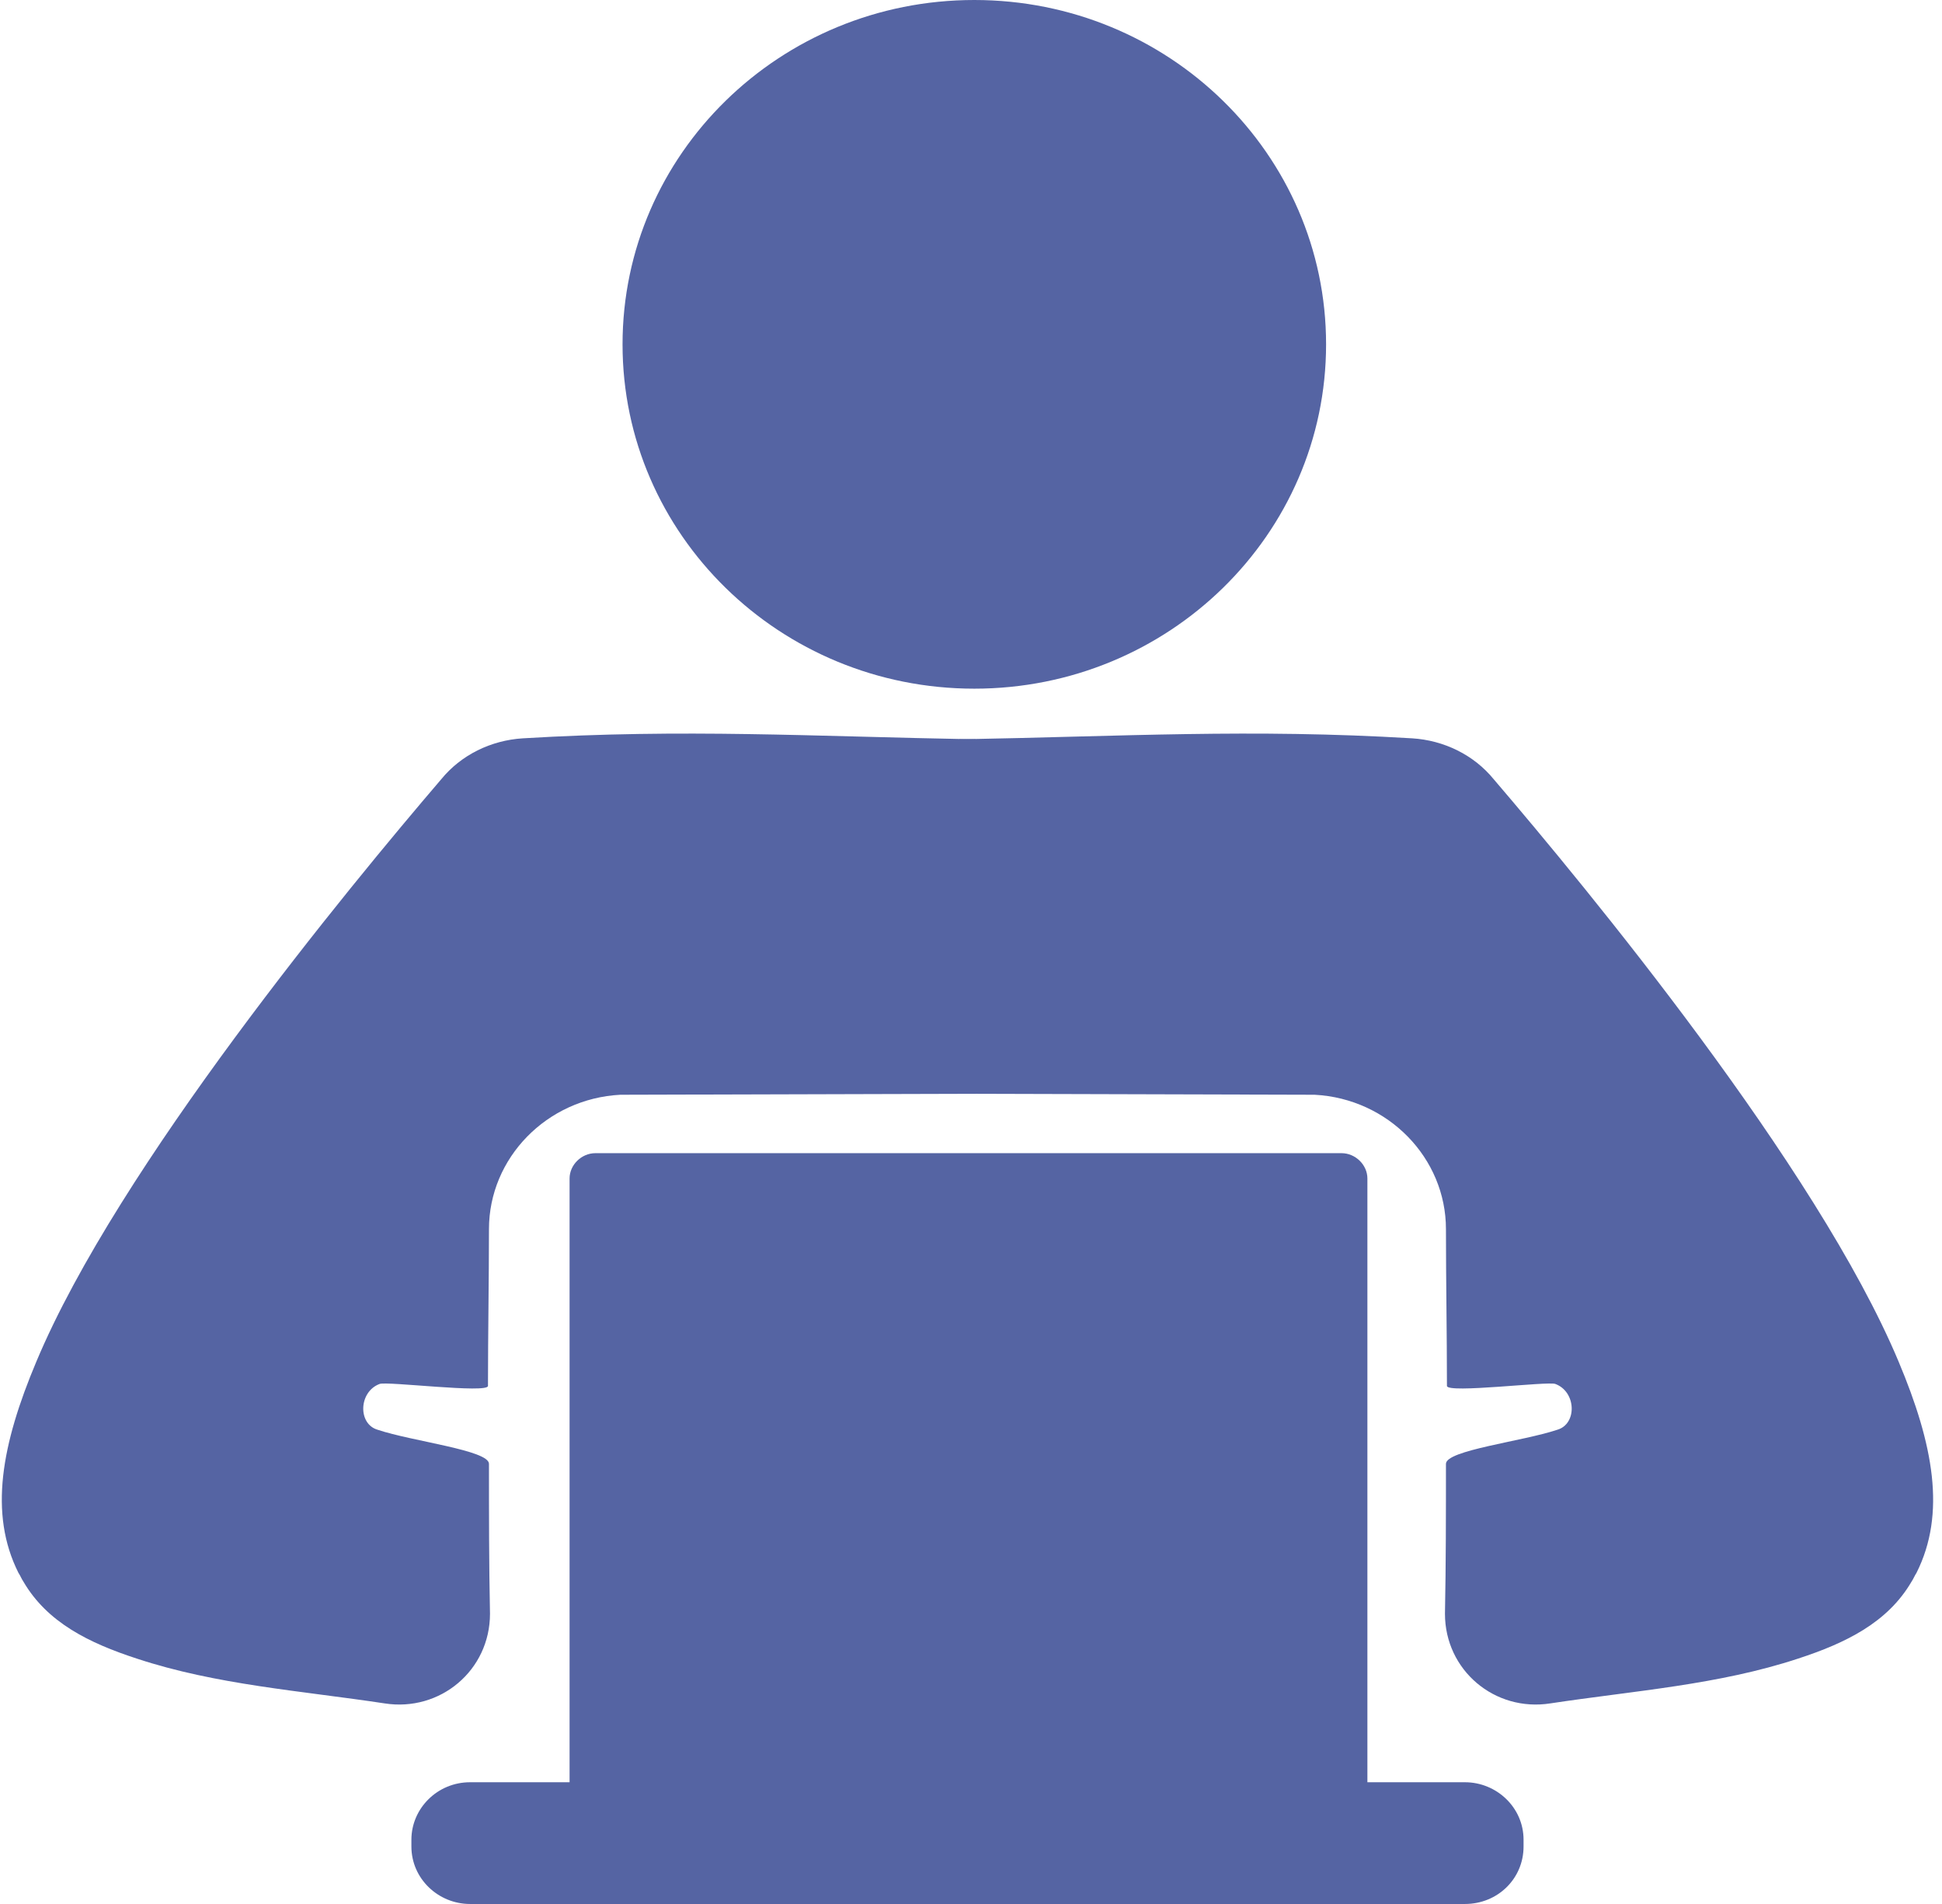
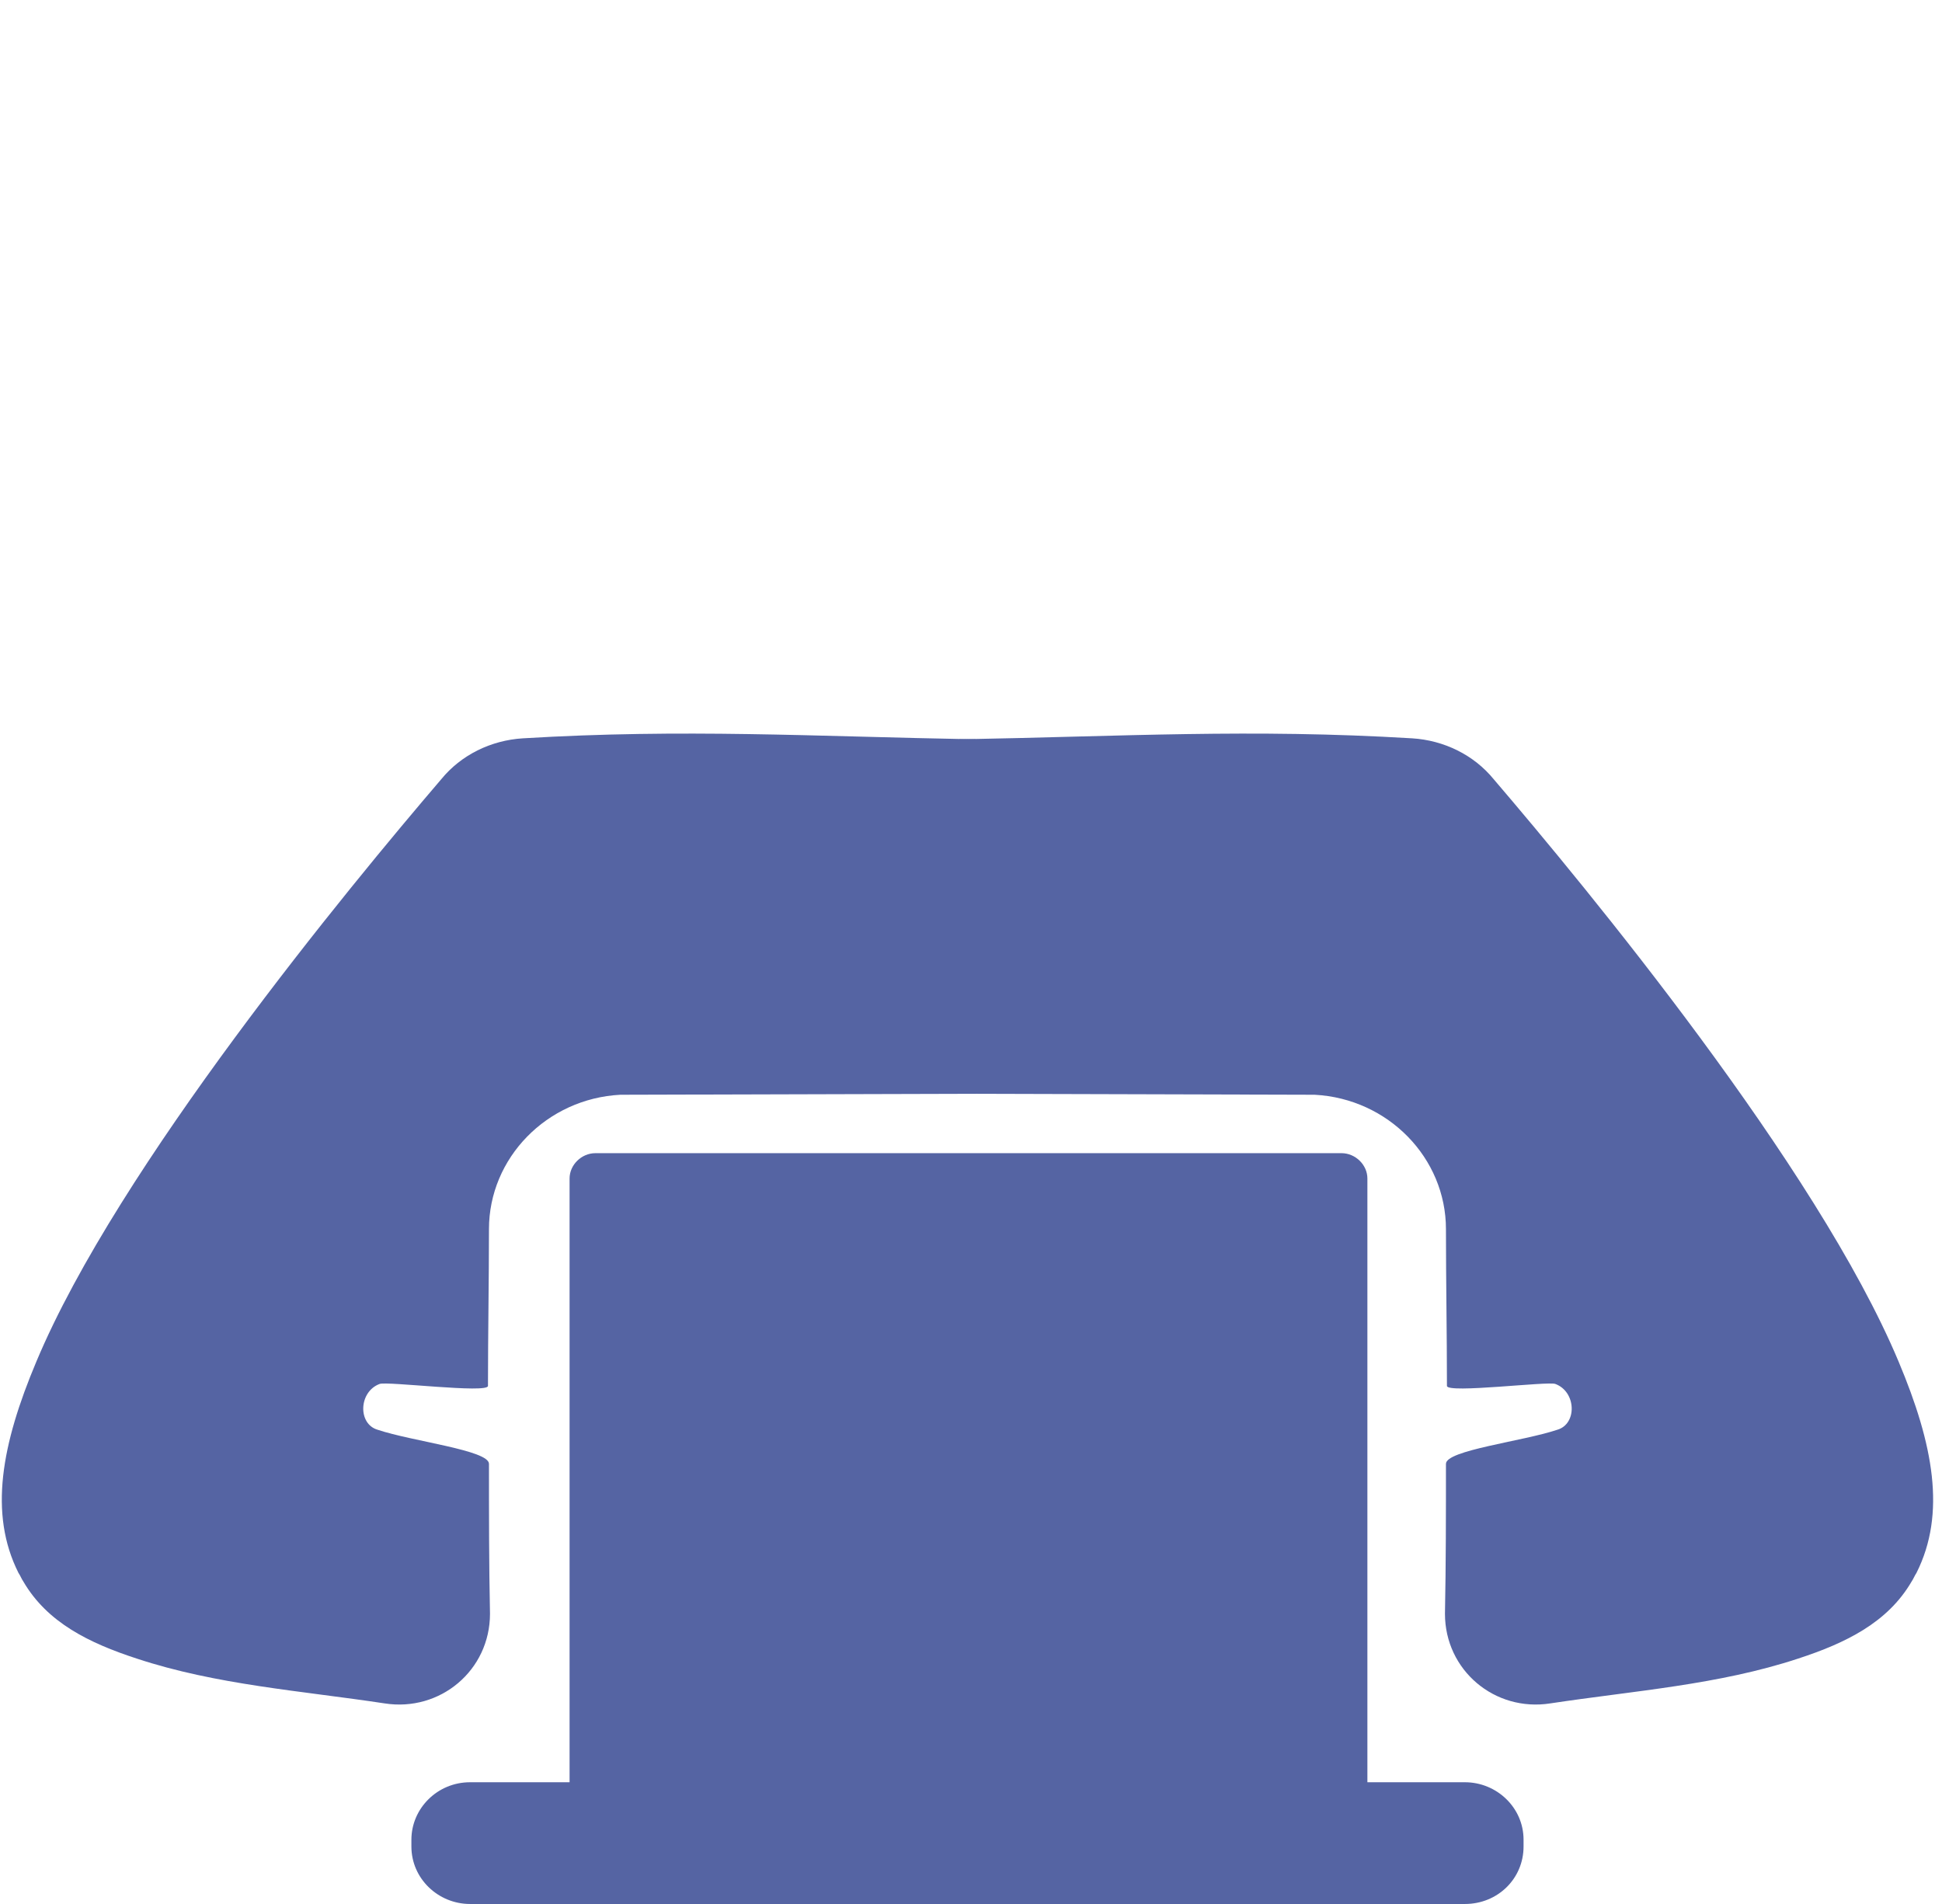
<svg xmlns="http://www.w3.org/2000/svg" width="51" height="50" viewBox="0 0 51 50" fill="none">
-   <path d="M25.587 18.085C30.689 18.085 34.825 14.037 34.825 9.043C34.825 4.048 30.689 0 25.587 0C20.485 0 16.349 4.048 16.349 9.043C16.349 14.037 20.485 18.085 25.587 18.085Z" fill="#5564a3" />
  <path d="M10.098 44.732C7.904 44.4 5.683 44.246 3.593 43.556C2.339 43.147 1.242 42.609 0.615 41.535C0.563 41.459 0.537 41.382 0.485 41.305C-0.299 39.745 0.04 37.93 0.955 35.756C3.097 30.641 9.158 23.302 11.588 20.463C12.11 19.824 12.894 19.441 13.73 19.389C17.962 19.134 21.306 19.338 25.616 19.415L25.721 28.723L16.29 28.749C14.357 28.851 12.841 30.411 12.841 32.278C12.841 33.633 12.815 35.014 12.815 36.395C12.815 36.6 10.151 36.267 9.968 36.344C9.419 36.549 9.393 37.393 9.916 37.546C10.83 37.853 12.841 38.083 12.841 38.441C12.841 39.745 12.841 41.075 12.868 42.379C12.868 43.862 11.561 44.962 10.098 44.732Z" fill="#5564a3" />
  <path d="M40.716 44.732C42.911 44.4 45.131 44.246 47.221 43.556C48.475 43.147 49.573 42.609 50.2 41.535C50.252 41.459 50.278 41.382 50.33 41.305C51.114 39.745 50.774 37.93 49.86 35.756C47.718 30.641 41.657 23.302 39.227 20.463C38.705 19.824 37.921 19.441 37.085 19.389C32.853 19.134 29.509 19.338 25.198 19.415L25.094 28.723L34.525 28.749C36.458 28.851 37.973 30.411 37.973 32.278C37.973 33.633 37.999 35.014 37.999 36.395C37.999 36.6 40.664 36.267 40.847 36.344C41.396 36.549 41.422 37.393 40.899 37.546C39.985 37.853 37.973 38.083 37.973 38.441C37.973 39.745 37.973 41.075 37.947 42.379C37.947 43.862 39.253 44.962 40.716 44.732Z" fill="#5564a3" />
  <path d="M35.23 48.926H15.637C15.271 48.926 14.958 48.619 14.958 48.261V30.948C14.958 30.59 15.271 30.283 15.637 30.283H35.23C35.596 30.283 35.91 30.59 35.91 30.948V48.261C35.91 48.619 35.596 48.926 35.23 48.926Z" fill="#5564a3" />
  <path d="M38.47 50H12.345C11.509 50 10.804 49.335 10.804 48.491V48.312C10.804 47.494 11.483 46.803 12.345 46.803H38.47C39.306 46.803 40.011 47.468 40.011 48.312V48.491C40.011 49.335 39.332 50 38.47 50Z" fill="#5564a3" />
</svg>